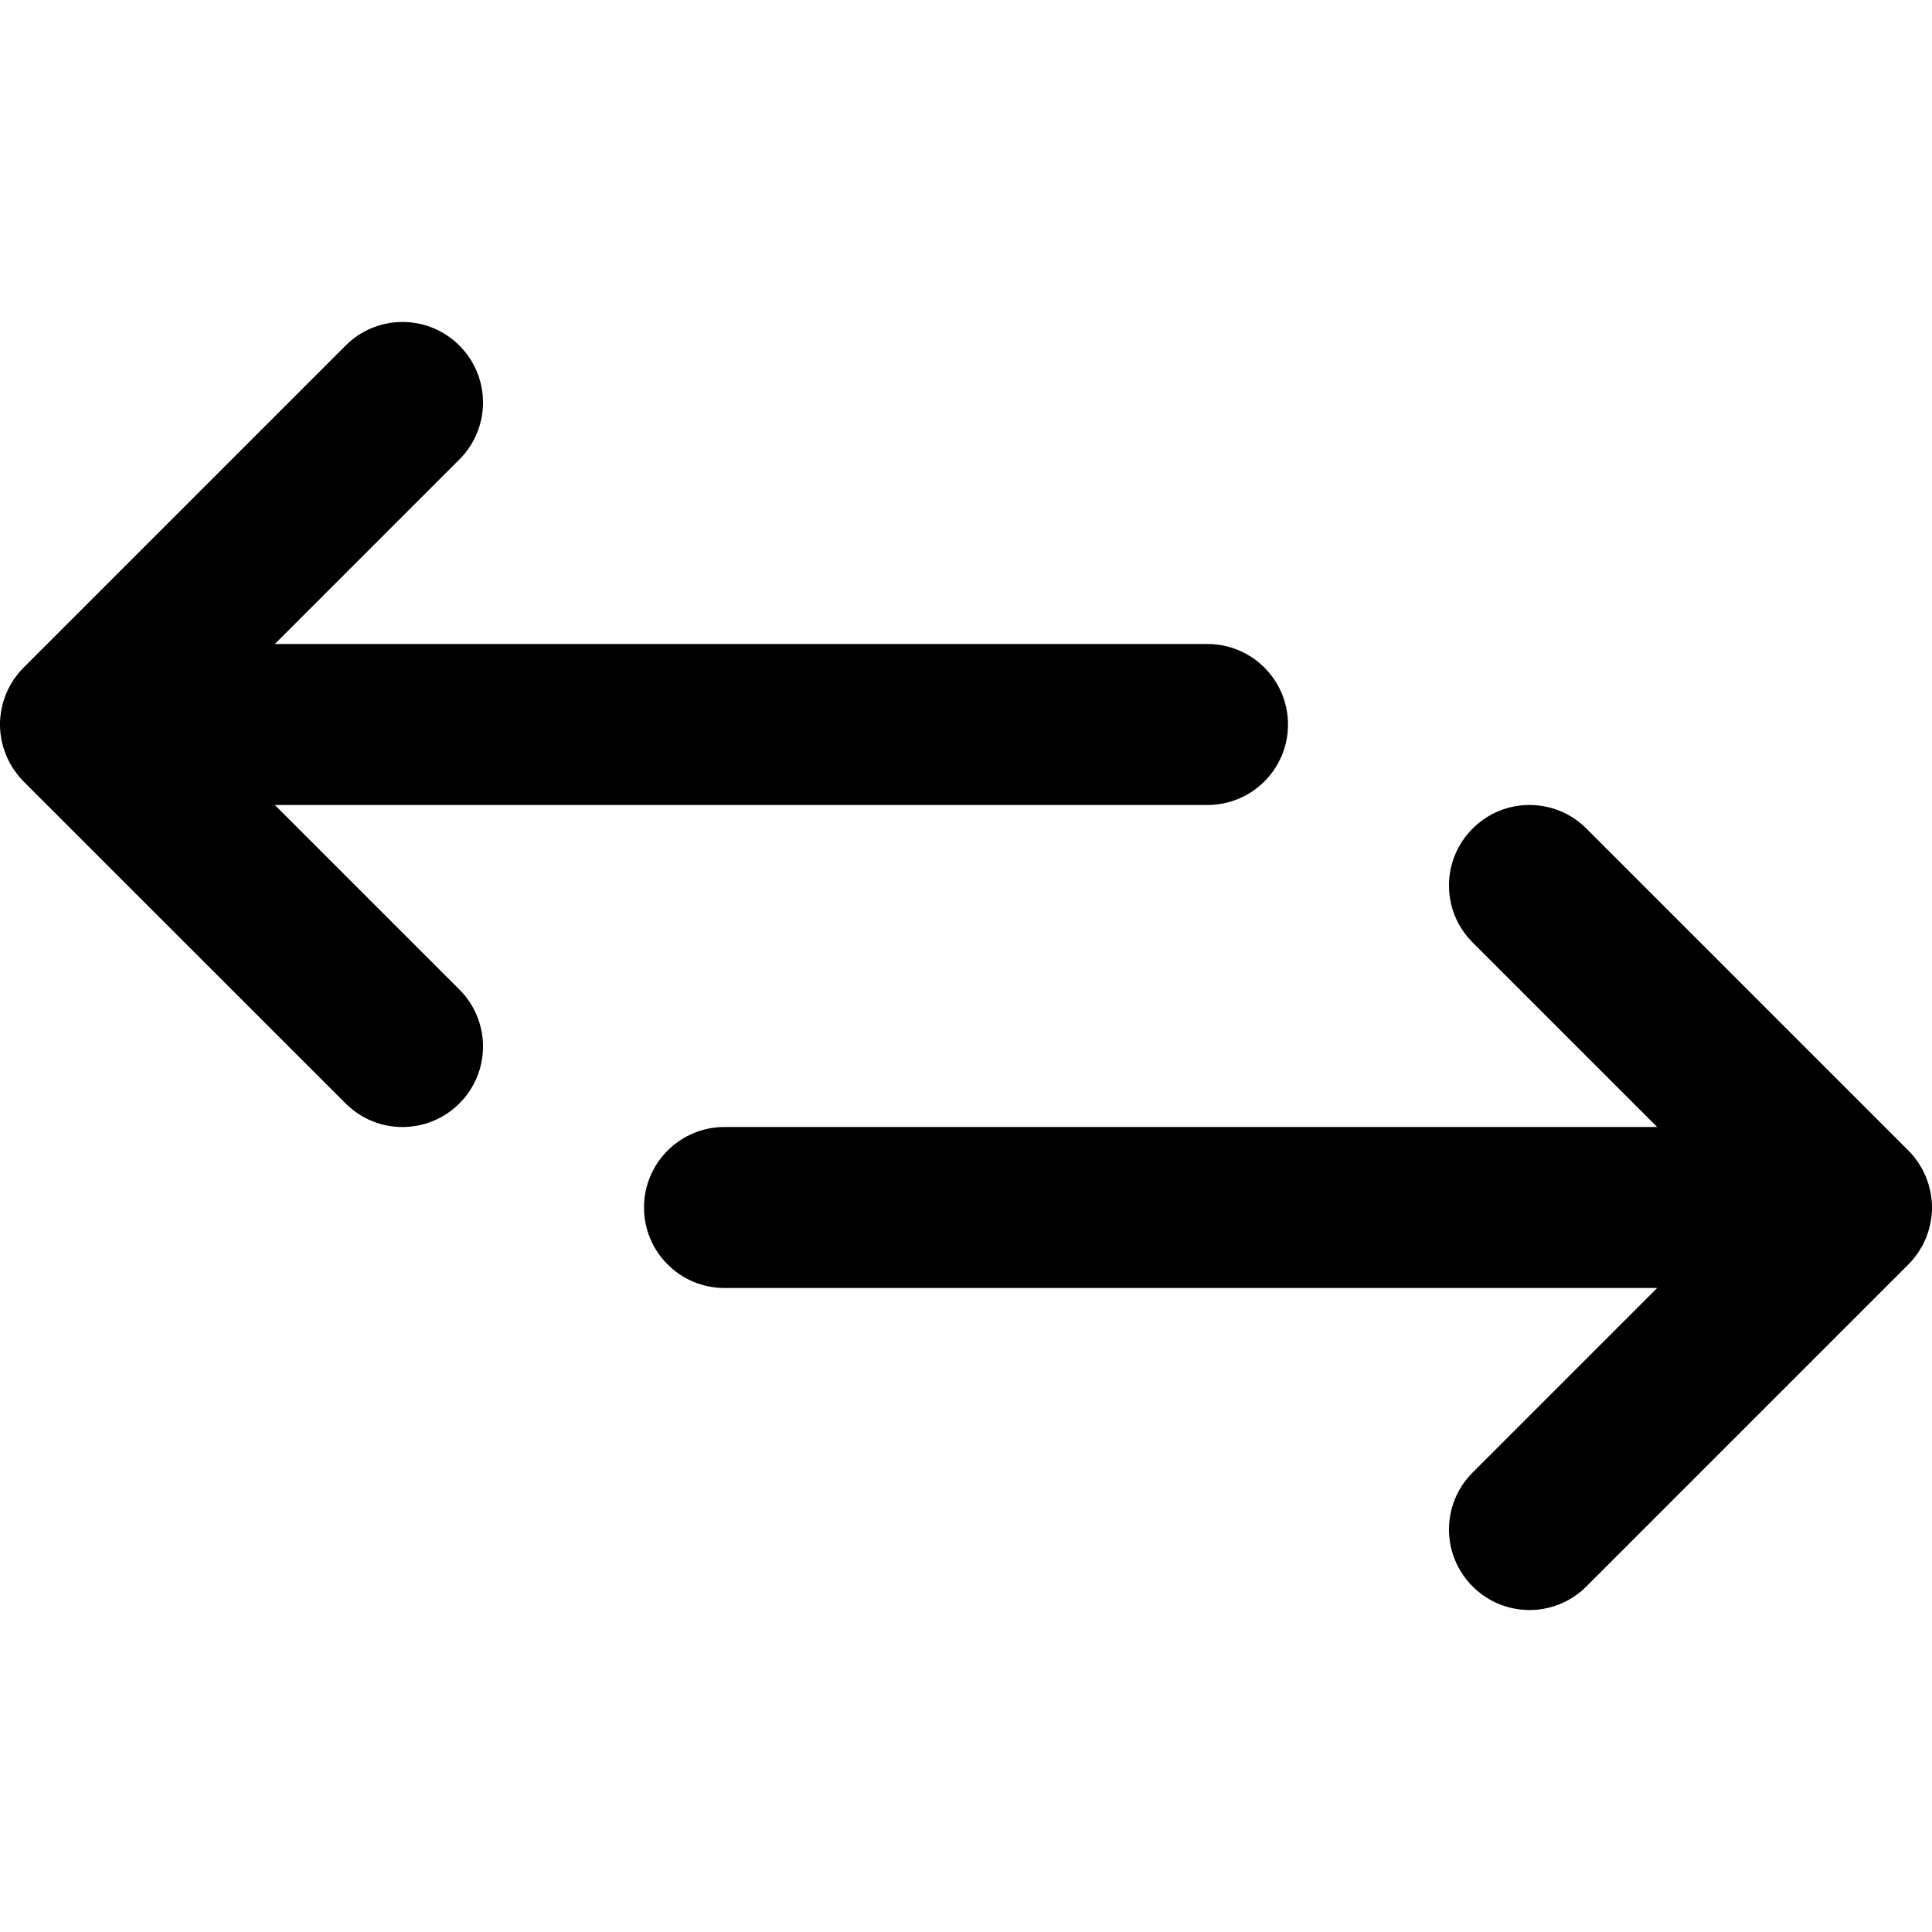
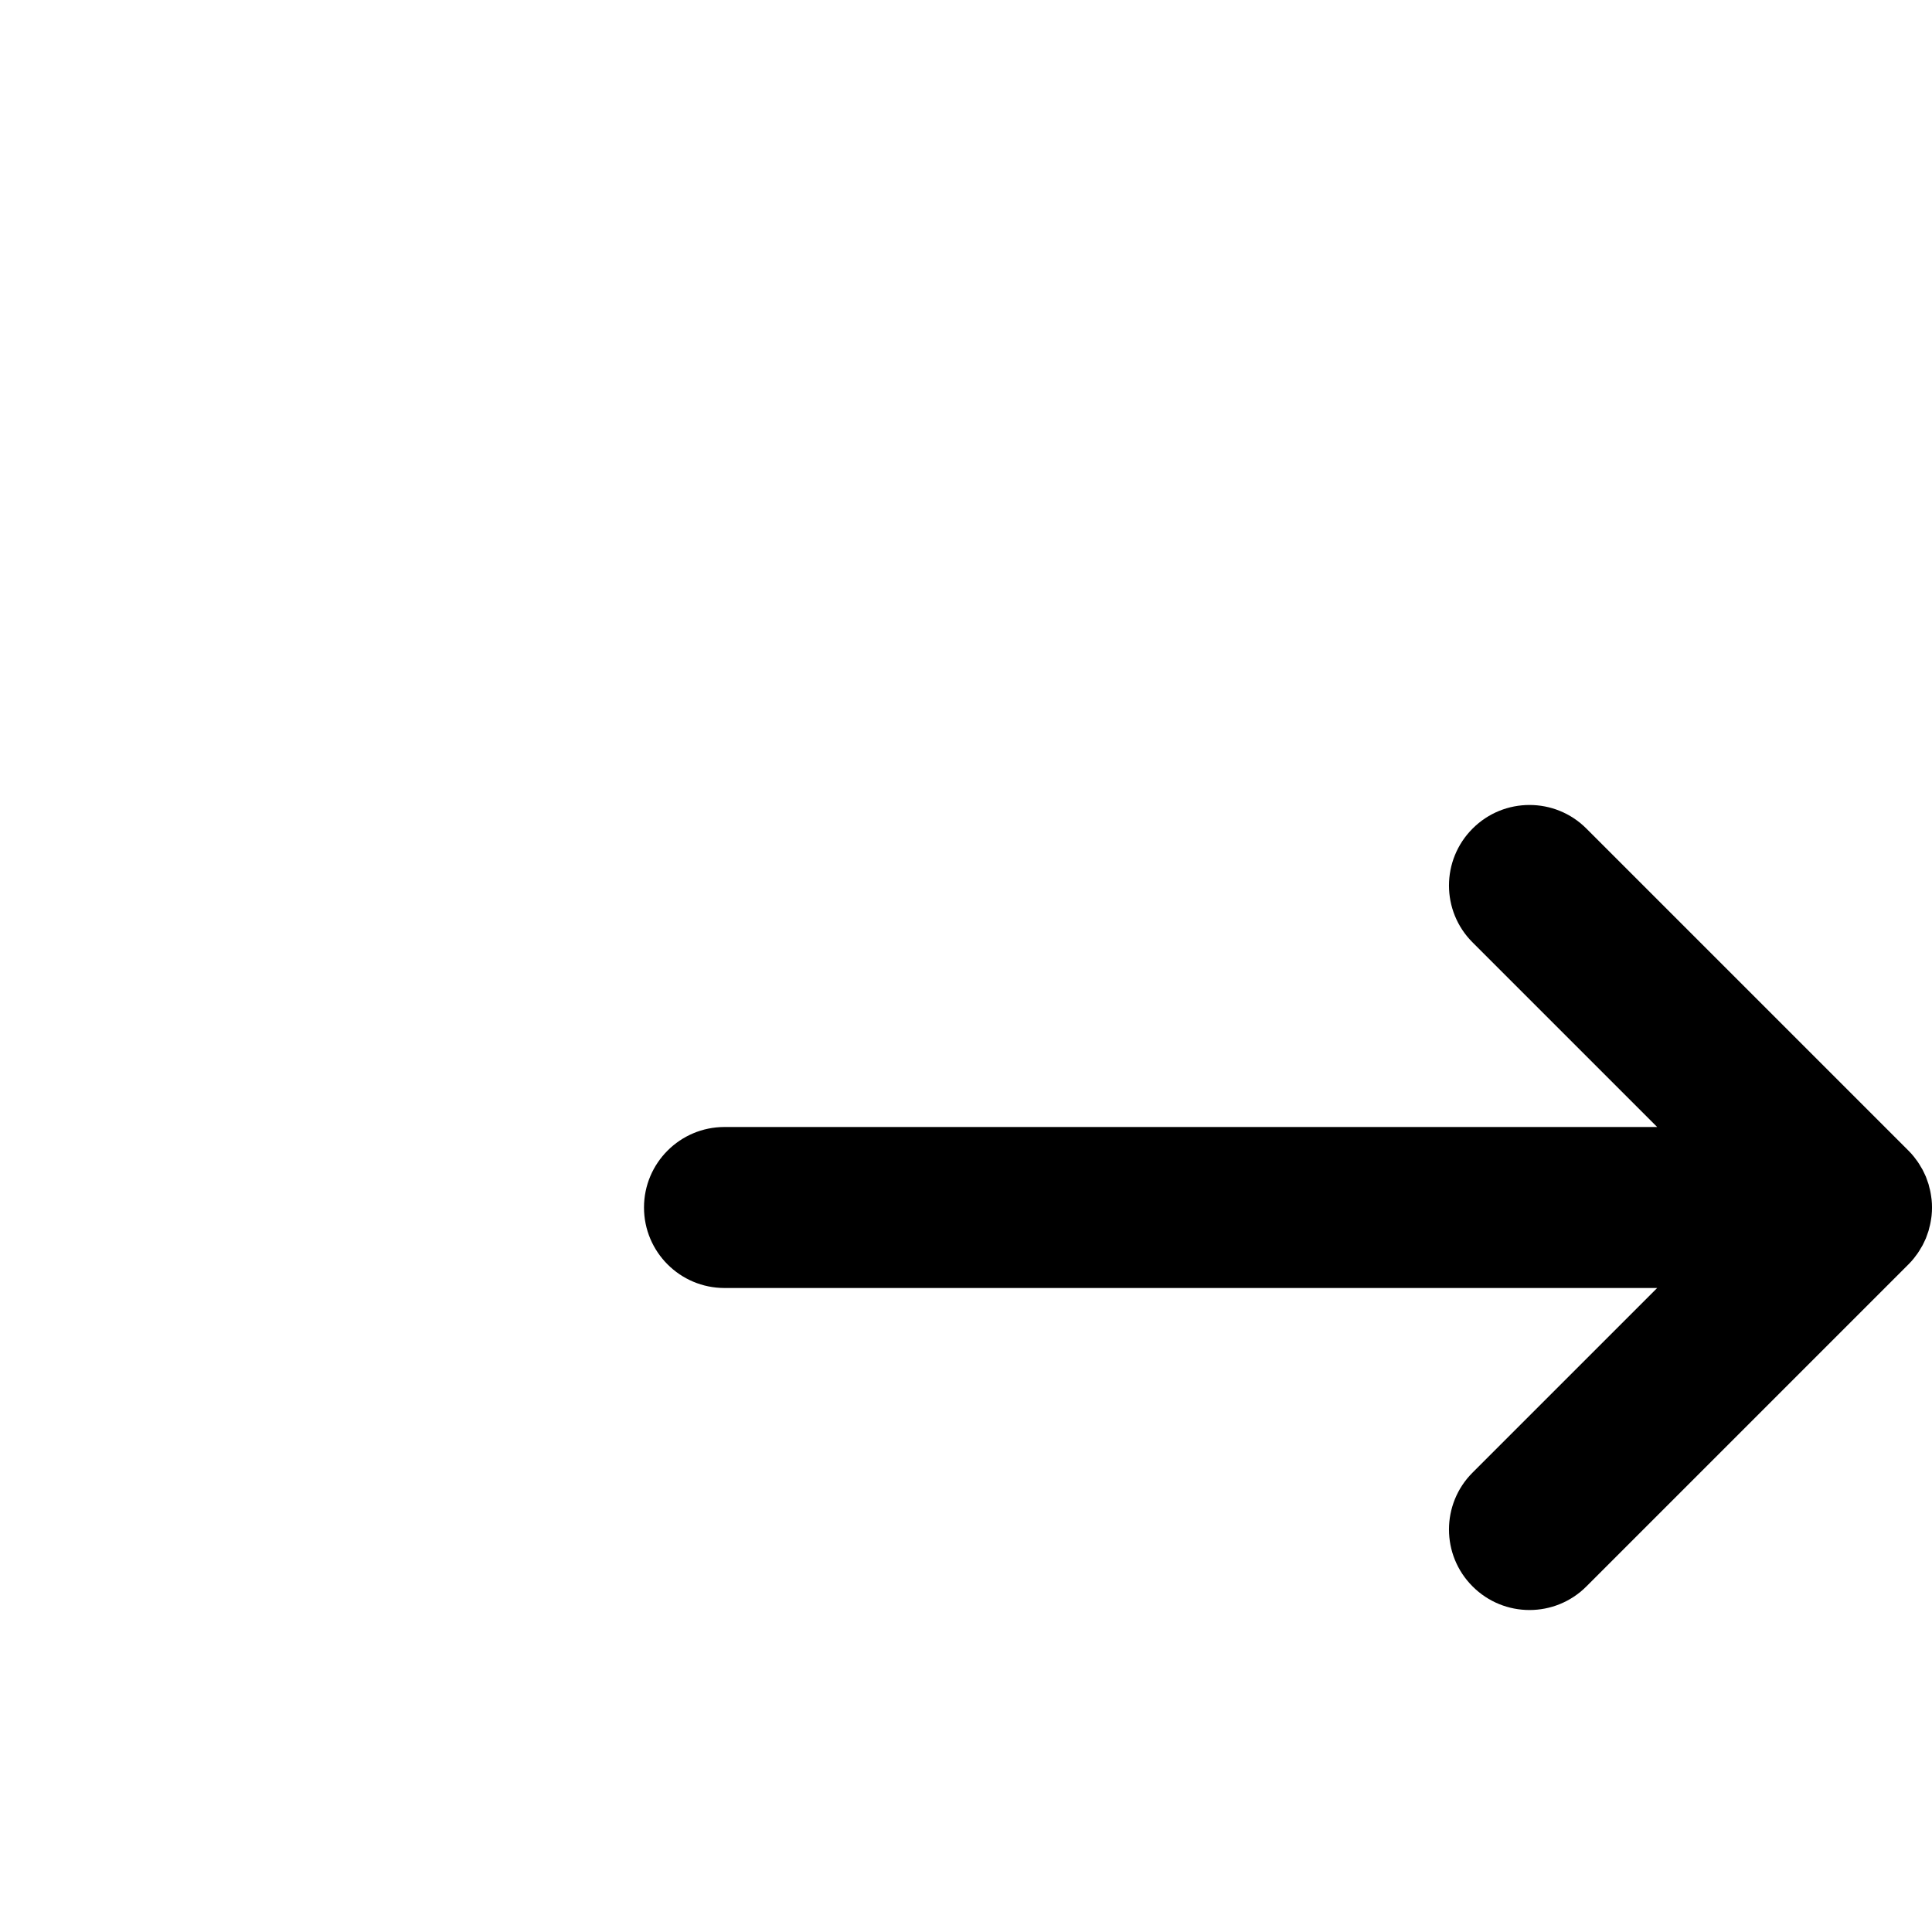
<svg xmlns="http://www.w3.org/2000/svg" width="24" height="24" viewBox="0 0 24 24" fill="none">
-   <path d="M3.414 10H15C15.552 10 16 9.552 16 9C16 8.448 15.552 8 15 8H3.414L5.707 5.707C6.098 5.317 6.098 4.683 5.707 4.293C5.316 3.902 4.683 3.902 4.293 4.293L0.293 8.293C0.269 8.316 0.247 8.341 0.227 8.366C0.217 8.378 0.209 8.39 0.2 8.402C0.189 8.416 0.178 8.43 0.168 8.445C0.159 8.459 0.151 8.474 0.142 8.488C0.134 8.502 0.125 8.515 0.118 8.529C0.11 8.544 0.103 8.559 0.096 8.574C0.089 8.588 0.082 8.603 0.076 8.617C0.07 8.632 0.065 8.647 0.06 8.662C0.054 8.678 0.048 8.694 0.043 8.71C0.038 8.725 0.035 8.74 0.031 8.755C0.027 8.772 0.023 8.788 0.019 8.805C0.016 8.822 0.014 8.84 0.011 8.858C0.009 8.872 0.006 8.887 0.005 8.901C-0.002 8.967 -0.002 9.033 0.005 9.099C0.006 9.114 0.009 9.128 0.011 9.142C0.014 9.16 0.016 9.178 0.019 9.195C0.023 9.212 0.027 9.228 0.031 9.245C0.035 9.26 0.039 9.275 0.043 9.29C0.048 9.306 0.054 9.322 0.06 9.338C0.065 9.353 0.07 9.368 0.076 9.383C0.082 9.397 0.089 9.412 0.096 9.426C0.103 9.441 0.11 9.456 0.118 9.471C0.125 9.485 0.134 9.498 0.142 9.512C0.151 9.526 0.159 9.541 0.168 9.555C0.178 9.57 0.189 9.584 0.2 9.598C0.209 9.61 0.217 9.622 0.227 9.634C0.247 9.659 0.269 9.684 0.292 9.707C0.292 9.706 0.293 9.707 0.292 9.707L4.293 13.707C4.683 14.098 5.316 14.098 5.707 13.707C6.098 13.317 6.098 12.683 5.707 12.293L3.414 10Z" fill="black" />
  <path d="M23.773 15.634C23.783 15.622 23.791 15.61 23.8 15.598C23.811 15.584 23.822 15.57 23.831 15.555C23.841 15.541 23.849 15.526 23.858 15.511C23.866 15.498 23.874 15.485 23.882 15.471C23.89 15.456 23.896 15.441 23.904 15.426C23.91 15.412 23.918 15.397 23.924 15.383C23.93 15.368 23.935 15.353 23.94 15.338C23.946 15.322 23.952 15.306 23.957 15.29C23.961 15.275 23.965 15.26 23.968 15.245C23.973 15.228 23.977 15.212 23.98 15.195C23.984 15.178 23.986 15.16 23.989 15.143C23.991 15.128 23.994 15.114 23.995 15.099C24.002 15.033 24.002 14.967 23.995 14.901C23.994 14.887 23.991 14.872 23.989 14.858C23.986 14.84 23.984 14.822 23.98 14.805C23.977 14.788 23.973 14.772 23.968 14.755C23.965 14.74 23.961 14.725 23.957 14.71C23.952 14.694 23.946 14.678 23.94 14.662C23.935 14.647 23.93 14.632 23.924 14.617C23.918 14.603 23.91 14.589 23.904 14.574C23.896 14.559 23.89 14.544 23.882 14.529C23.874 14.515 23.866 14.502 23.858 14.489C23.849 14.474 23.841 14.459 23.831 14.445C23.822 14.43 23.811 14.416 23.8 14.402C23.791 14.39 23.783 14.378 23.773 14.366C23.753 14.341 23.731 14.317 23.708 14.294L23.707 14.293L19.707 10.293C19.317 9.902 18.683 9.902 18.293 10.293C17.902 10.684 17.902 11.317 18.293 11.707L20.586 14H9C8.448 14 8 14.448 8 15C8 15.552 8.448 16 9 16H20.586L18.293 18.293C17.902 18.683 17.902 19.317 18.293 19.707C18.683 20.098 19.317 20.098 19.707 19.707L23.707 15.707L23.708 15.706C23.731 15.683 23.753 15.659 23.773 15.634Z" fill="black" />
</svg>